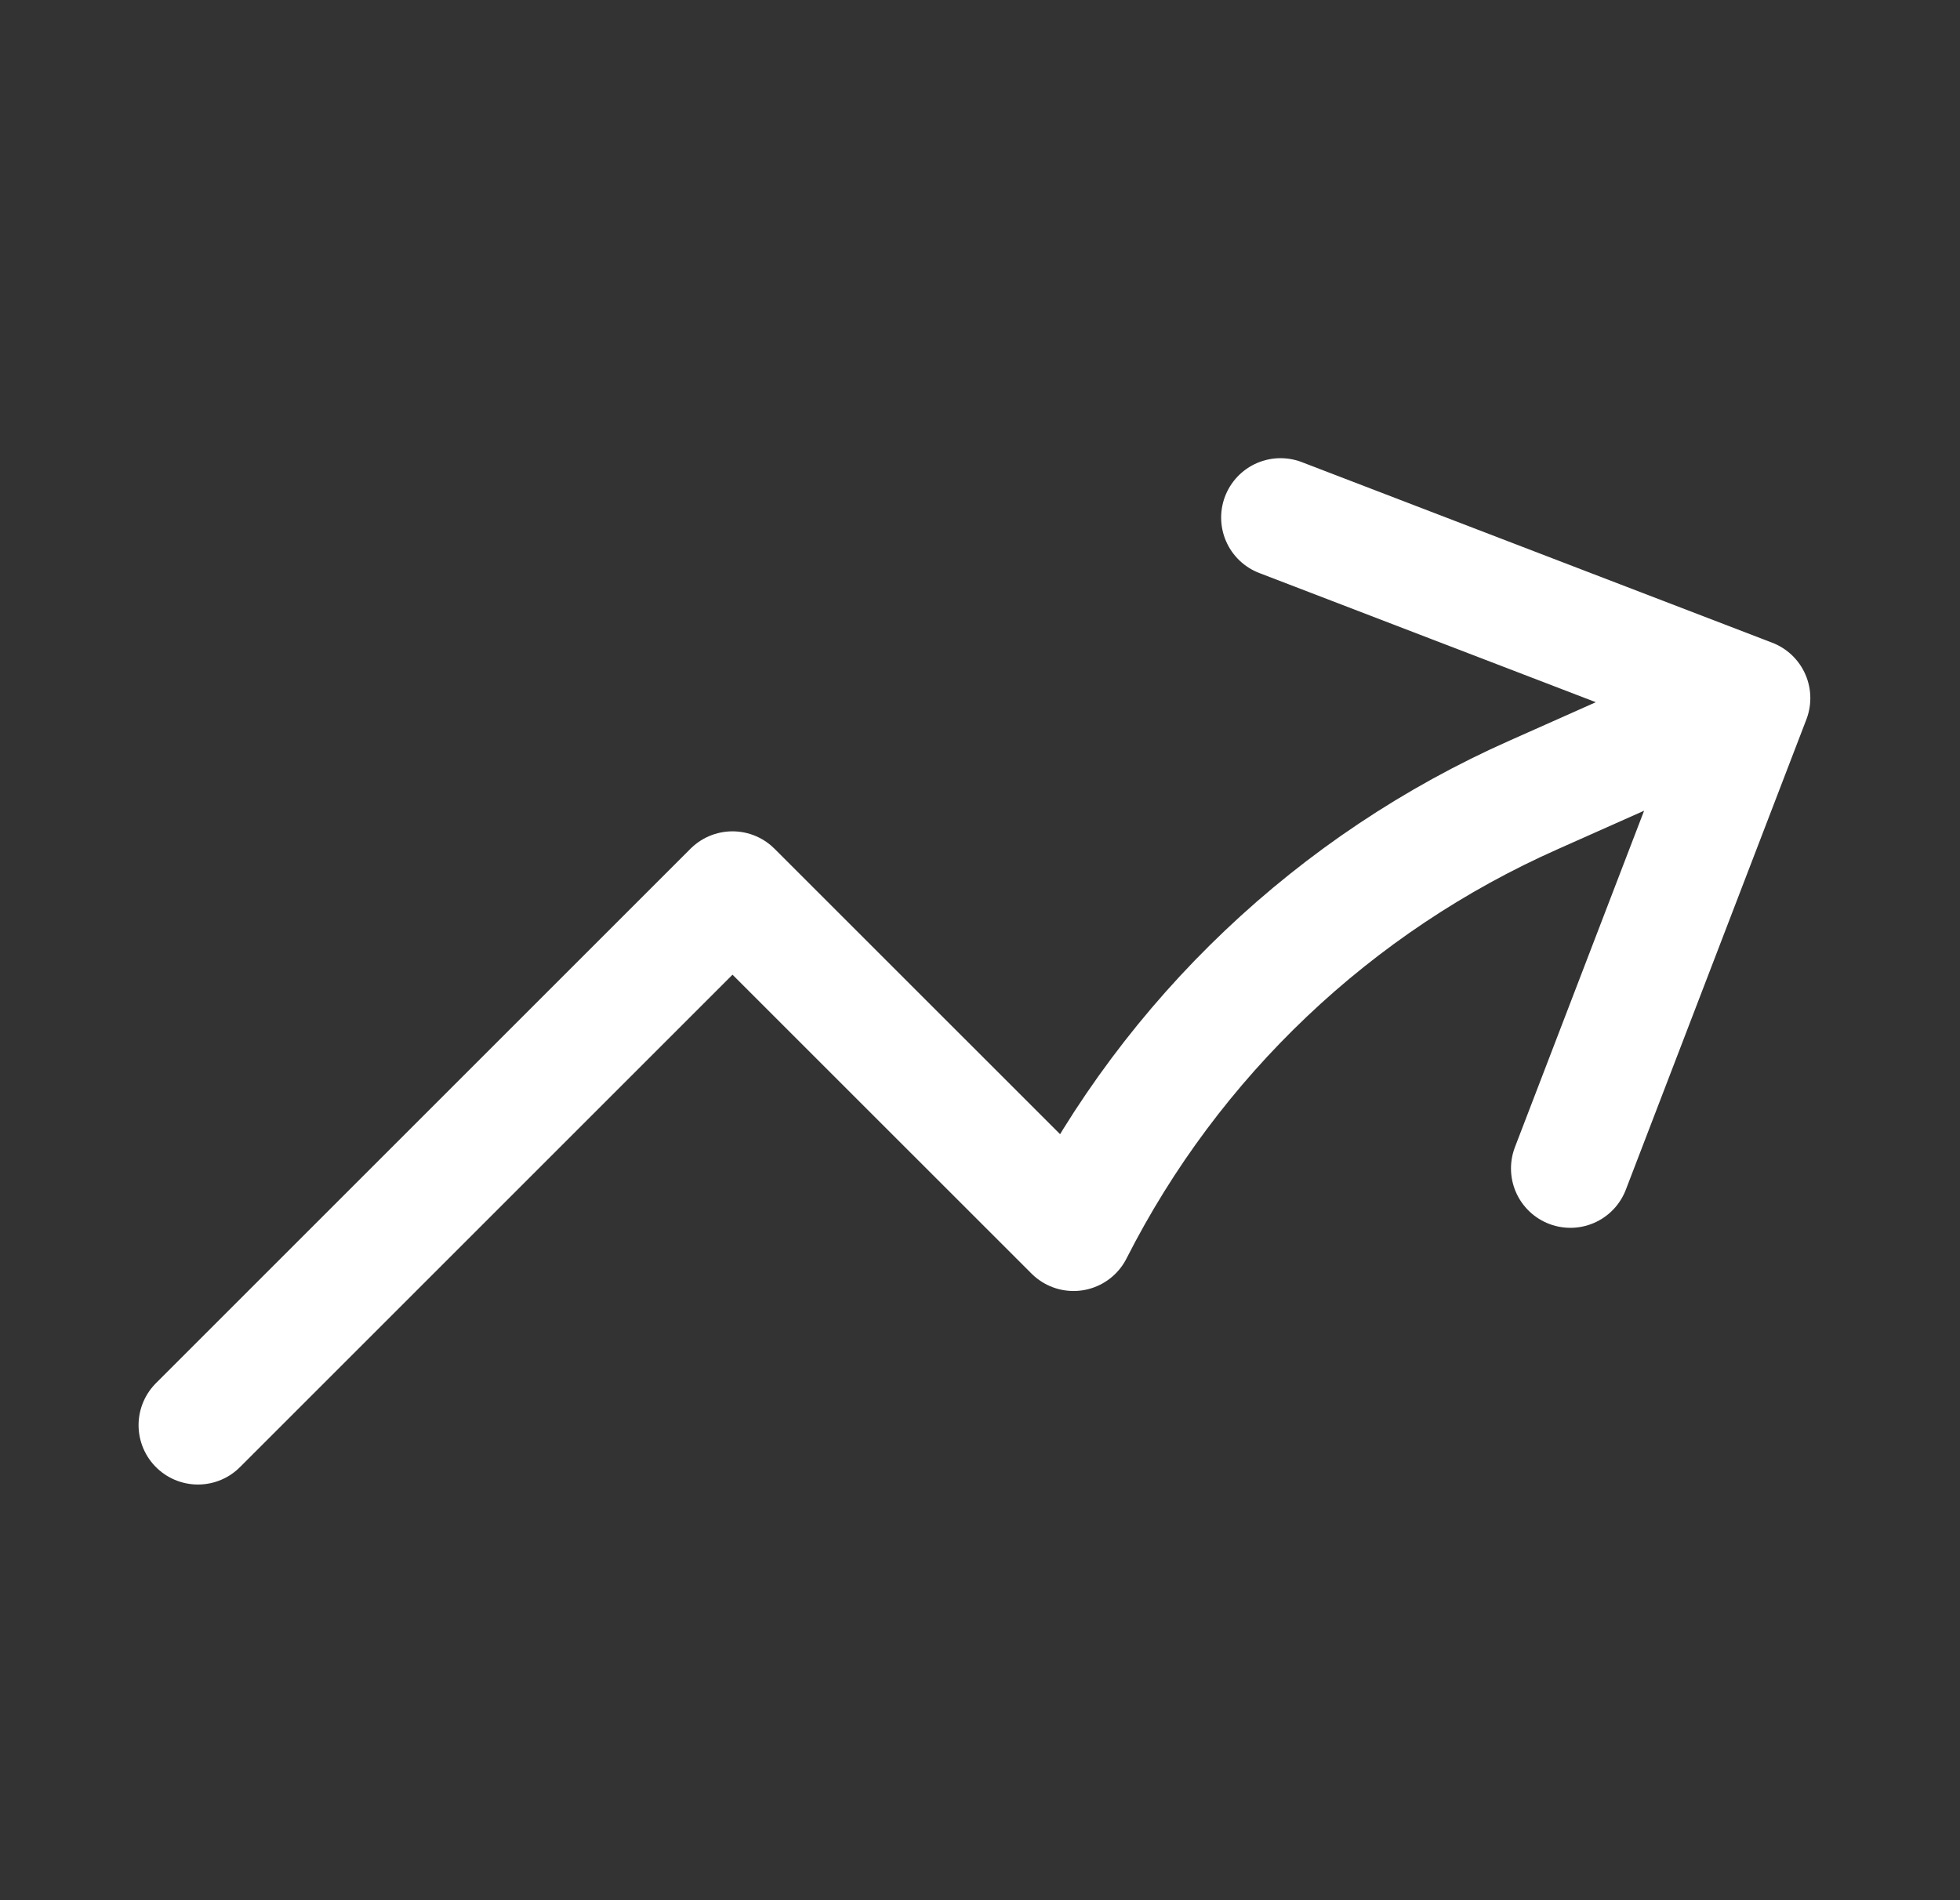
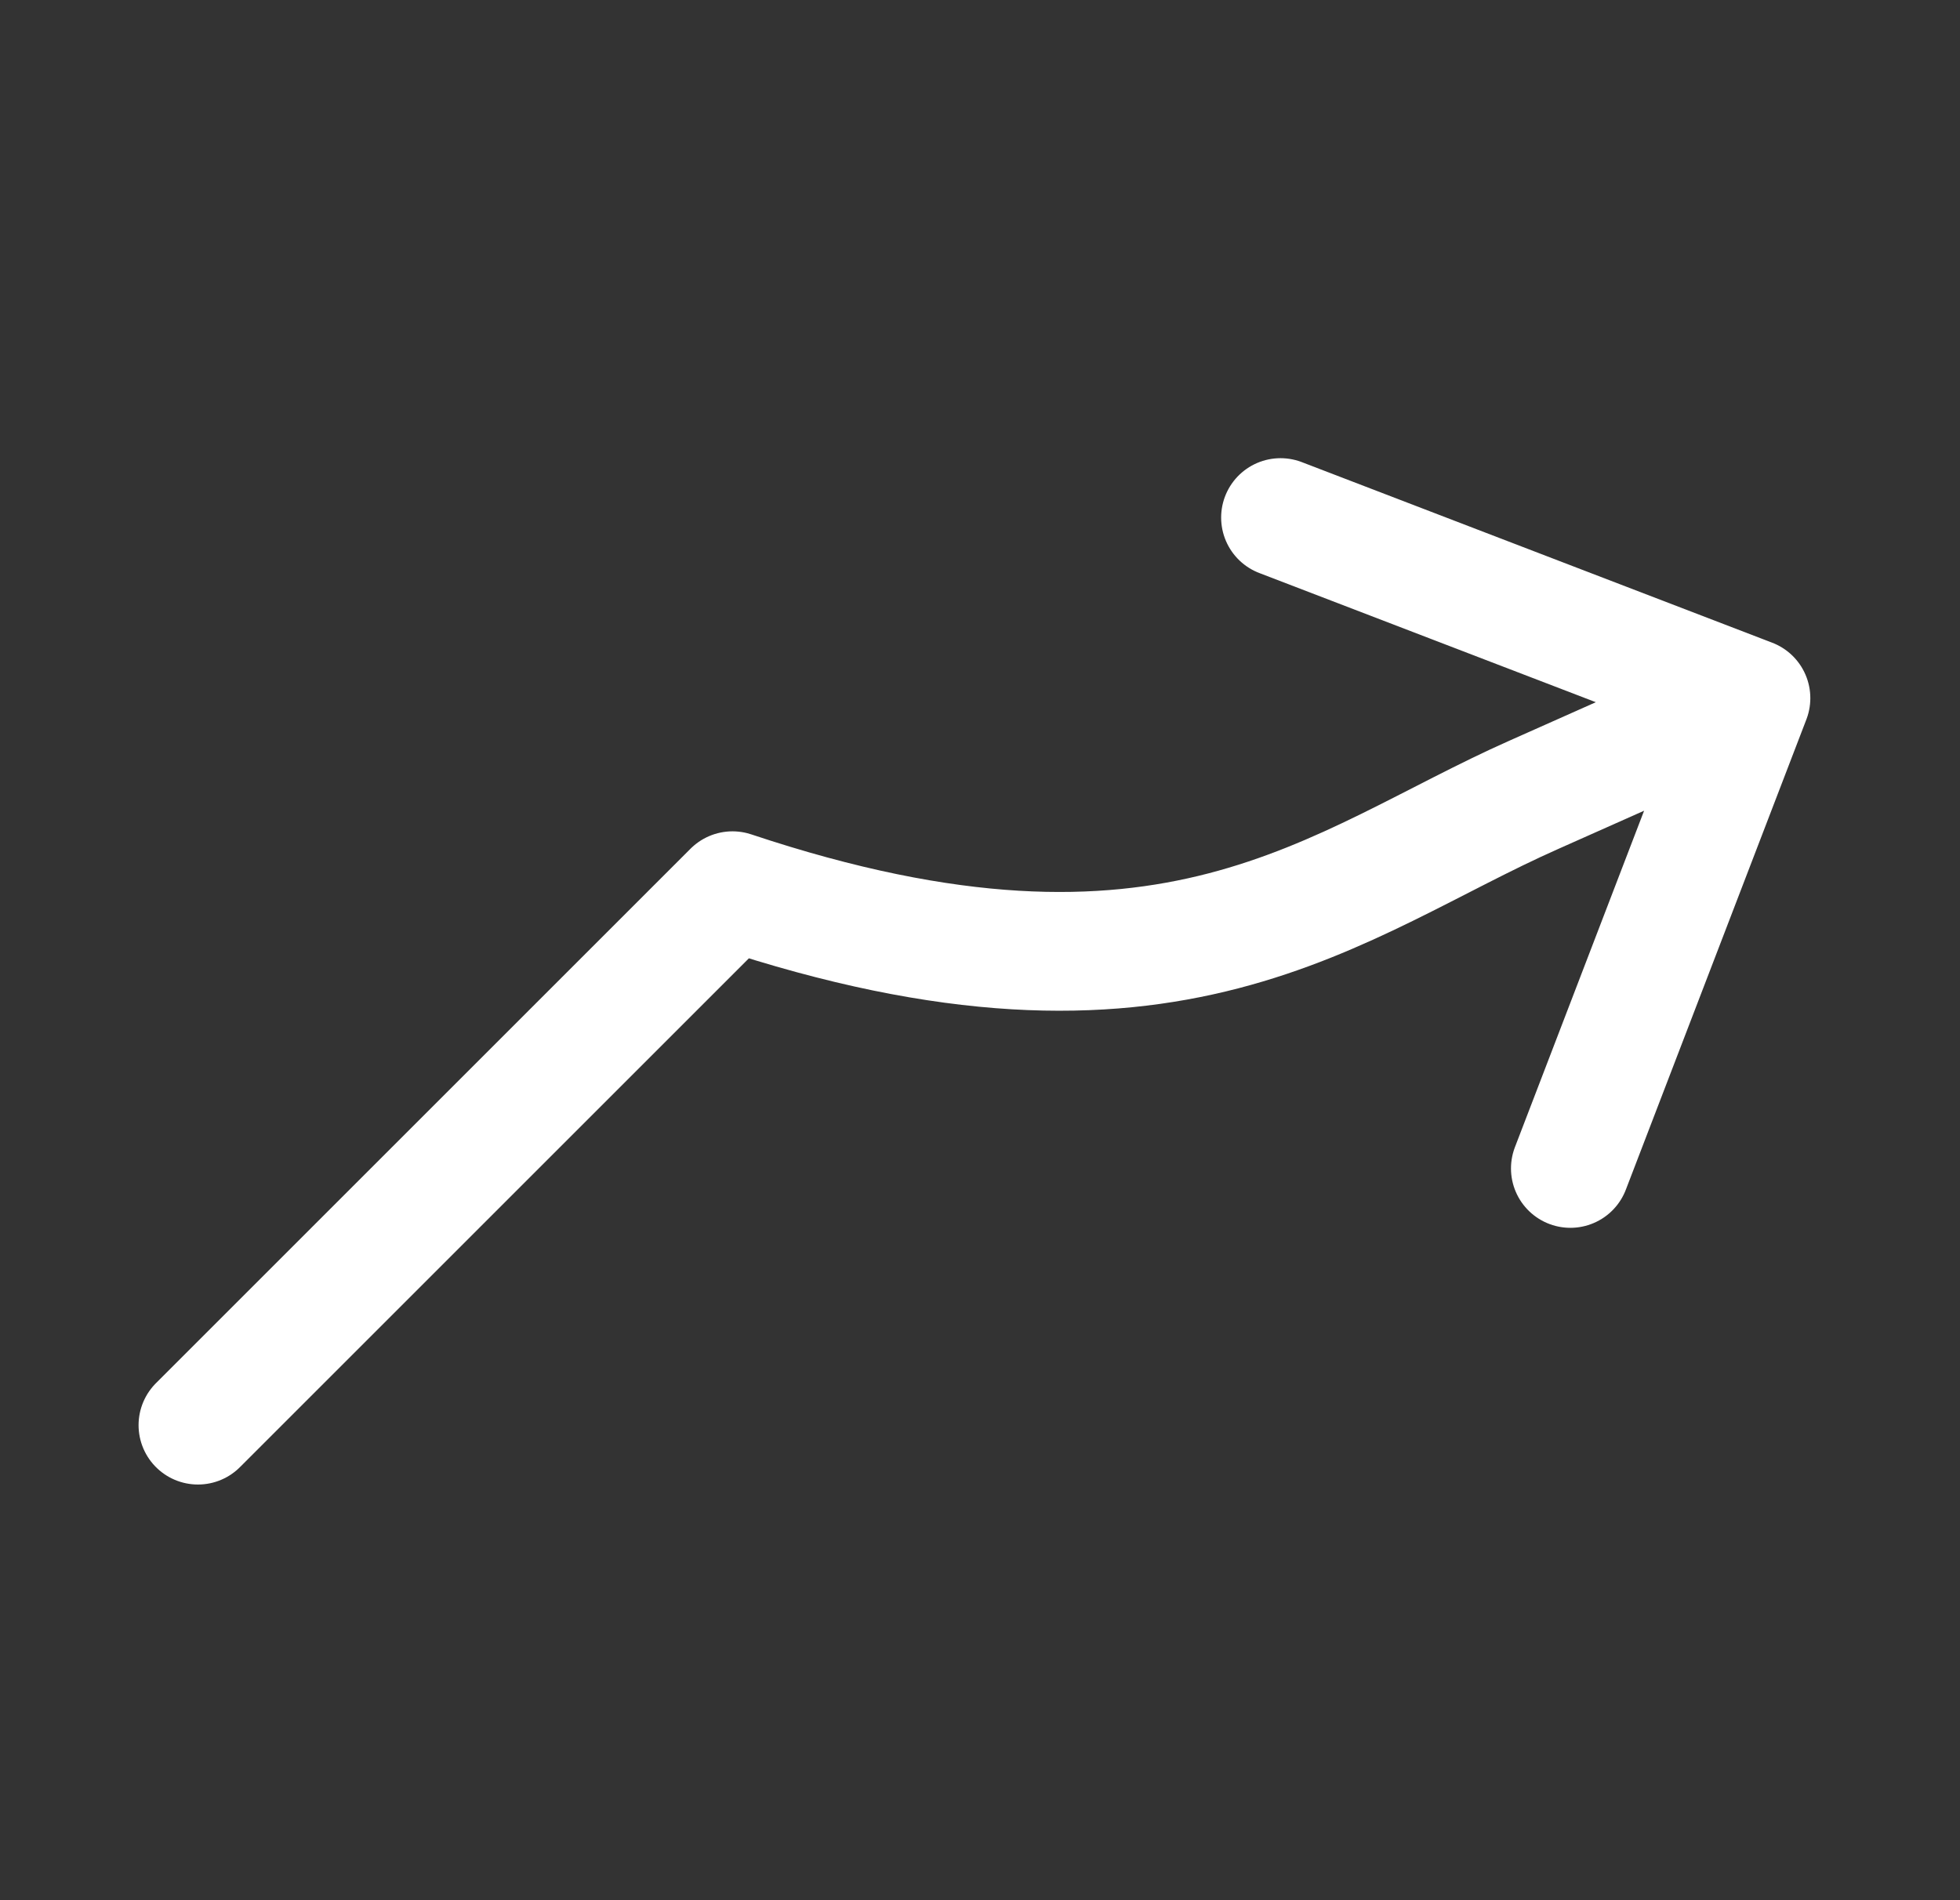
<svg xmlns="http://www.w3.org/2000/svg" width="33" height="32" viewBox="0 0 33 32" fill="none">
  <rect x="0" y="0" width="33" height="32" fill="#333333" stroke="none" />
-   <path d="M3.333 24L12.333 15L18.075 20.741C19.735 17.47 22.473 14.871 25.827 13.384L29.48 11.757M29.48 11.757L21.56 8.716M29.48 11.757L26.44 19.677" stroke="white" stroke-width="2" stroke-linecap="round" stroke-linejoin="round" />
+   <path d="M3.333 24L12.333 15C19.735 17.47 22.473 14.871 25.827 13.384L29.48 11.757M29.48 11.757L21.56 8.716M29.48 11.757L26.44 19.677" stroke="white" stroke-width="2" stroke-linecap="round" stroke-linejoin="round" />
</svg>